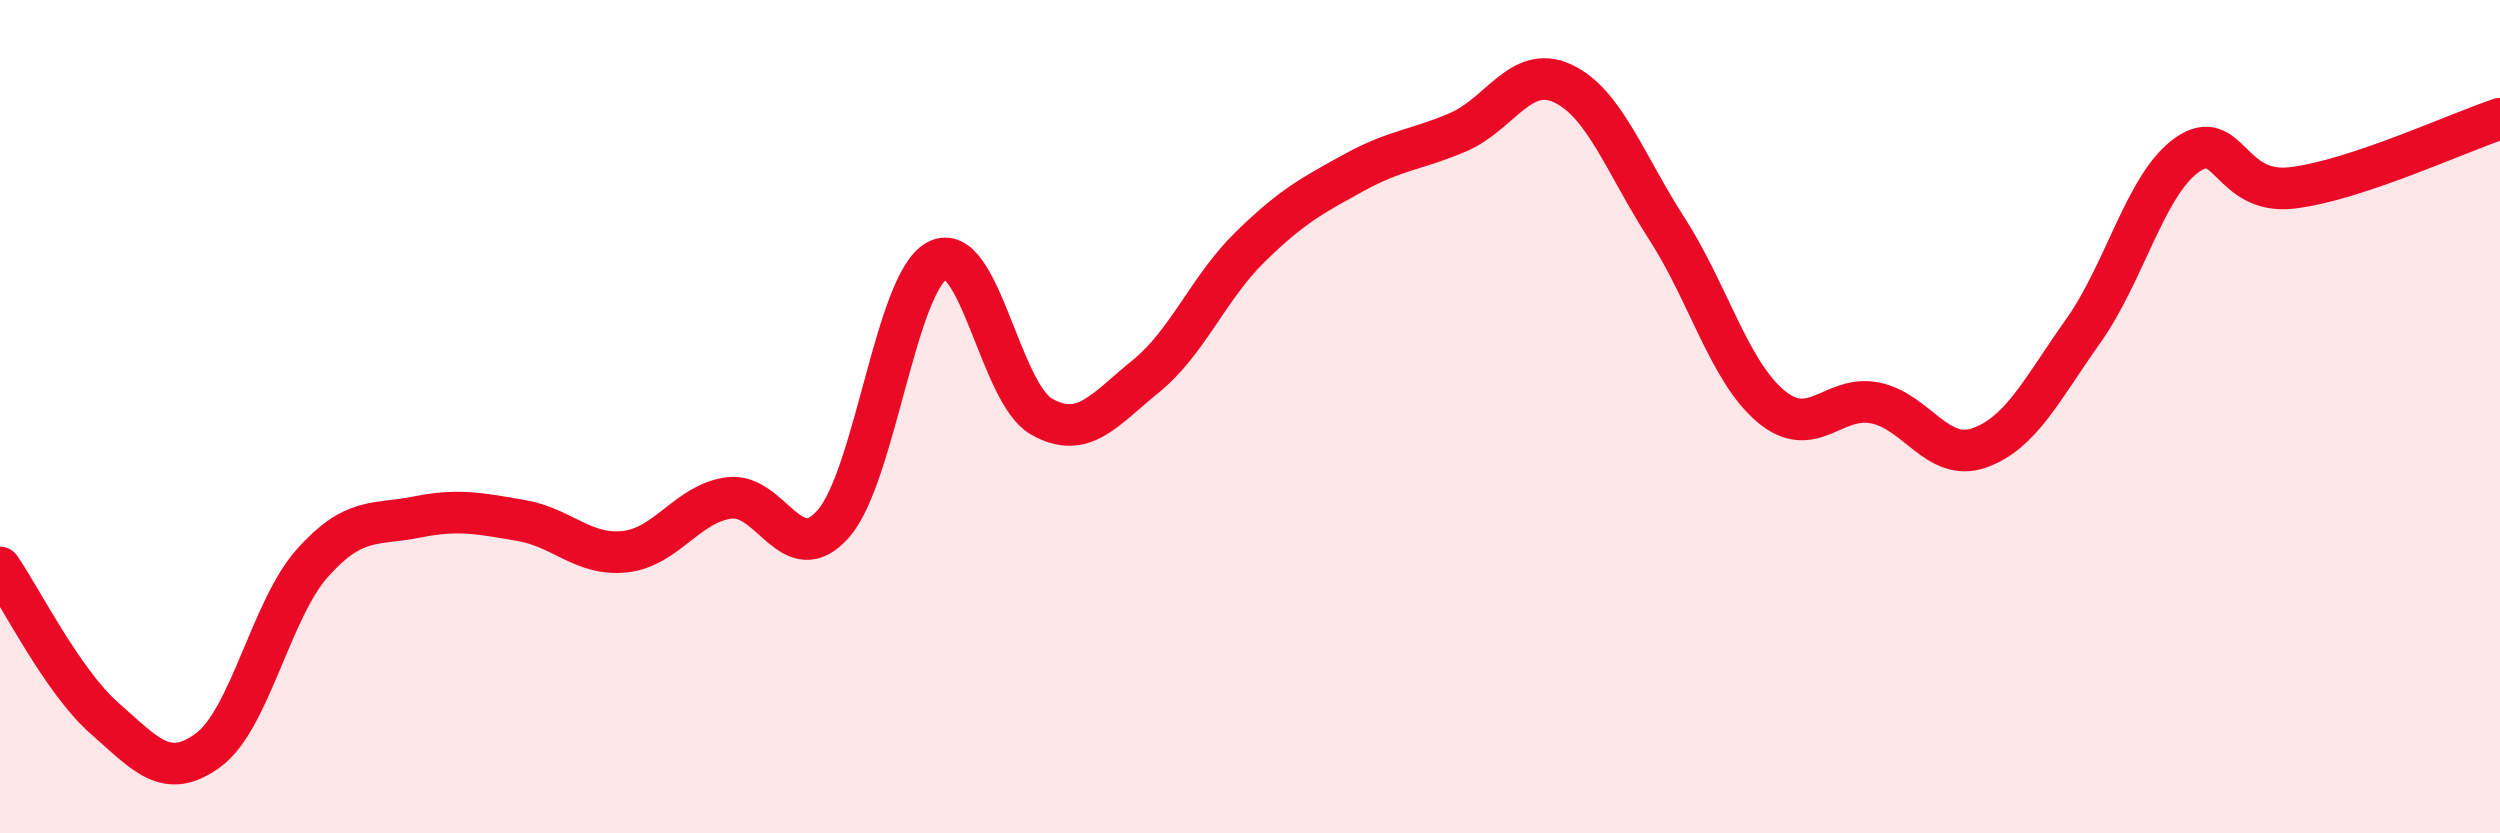
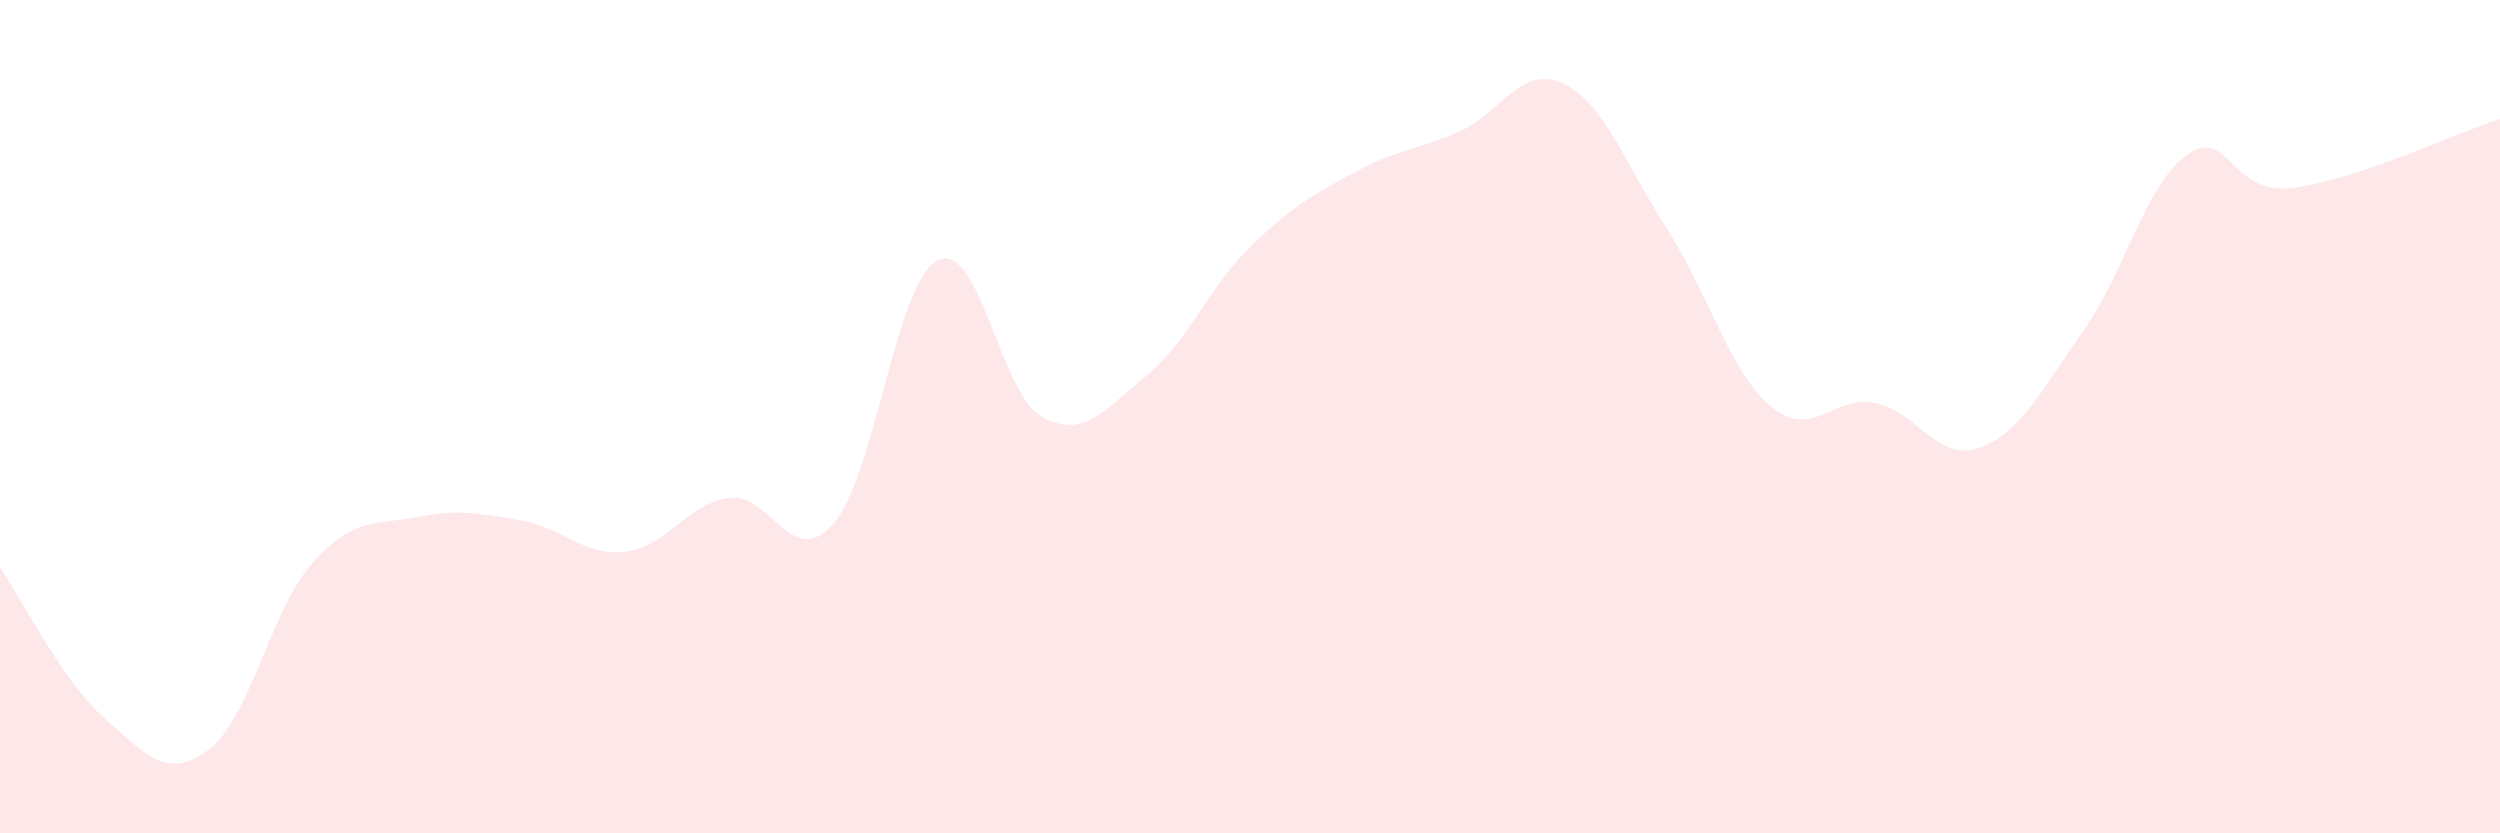
<svg xmlns="http://www.w3.org/2000/svg" width="60" height="20" viewBox="0 0 60 20">
  <path d="M 0,13.62 C 0.5,14.34 1.5,16.35 2.5,17.23 C 3.5,18.11 4,18.74 5,18 C 6,17.26 6.5,14.63 7.5,13.51 C 8.5,12.39 9,12.61 10,12.41 C 11,12.21 11.5,12.32 12.5,12.49 C 13.5,12.66 14,13.35 15,13.24 C 16,13.13 16.5,12.08 17.5,11.95 C 18.5,11.82 19,13.71 20,12.57 C 21,11.43 21.5,6.76 22.5,6.25 C 23.5,5.74 24,9.44 25,10 C 26,10.56 26.5,9.84 27.5,9.03 C 28.5,8.22 29,6.91 30,5.93 C 31,4.95 31.5,4.69 32.5,4.14 C 33.5,3.59 34,3.6 35,3.17 C 36,2.74 36.5,1.54 37.5,2 C 38.5,2.46 39,3.93 40,5.48 C 41,7.03 41.5,8.91 42.5,9.75 C 43.5,10.59 44,9.47 45,9.67 C 46,9.87 46.5,11.1 47.5,10.75 C 48.5,10.4 49,9.35 50,7.94 C 51,6.53 51.5,4.4 52.5,3.71 C 53.5,3.02 53.5,4.68 55,4.51 C 56.5,4.34 59,3.18 60,2.85L60 20L0 20Z" fill="#EB0A25" opacity="0.1" stroke-linecap="round" stroke-linejoin="round" />
-   <path d="M 0,13.62 C 0.5,14.34 1.5,16.35 2.5,17.23 C 3.5,18.11 4,18.74 5,18 C 6,17.26 6.5,14.63 7.5,13.51 C 8.5,12.39 9,12.61 10,12.41 C 11,12.21 11.5,12.32 12.5,12.49 C 13.5,12.66 14,13.35 15,13.24 C 16,13.13 16.5,12.08 17.5,11.95 C 18.5,11.82 19,13.71 20,12.57 C 21,11.43 21.5,6.76 22.5,6.25 C 23.5,5.74 24,9.44 25,10 C 26,10.56 26.5,9.84 27.5,9.03 C 28.5,8.22 29,6.91 30,5.93 C 31,4.95 31.5,4.69 32.5,4.14 C 33.5,3.59 34,3.6 35,3.17 C 36,2.74 36.5,1.54 37.5,2 C 38.5,2.46 39,3.93 40,5.48 C 41,7.03 41.5,8.91 42.5,9.75 C 43.5,10.59 44,9.47 45,9.67 C 46,9.87 46.5,11.1 47.5,10.75 C 48.5,10.4 49,9.35 50,7.94 C 51,6.53 51.5,4.4 52.5,3.71 C 53.5,3.02 53.5,4.68 55,4.51 C 56.5,4.34 59,3.18 60,2.85" stroke="#EB0A25" stroke-width="1" fill="none" stroke-linecap="round" stroke-linejoin="round" />
</svg>